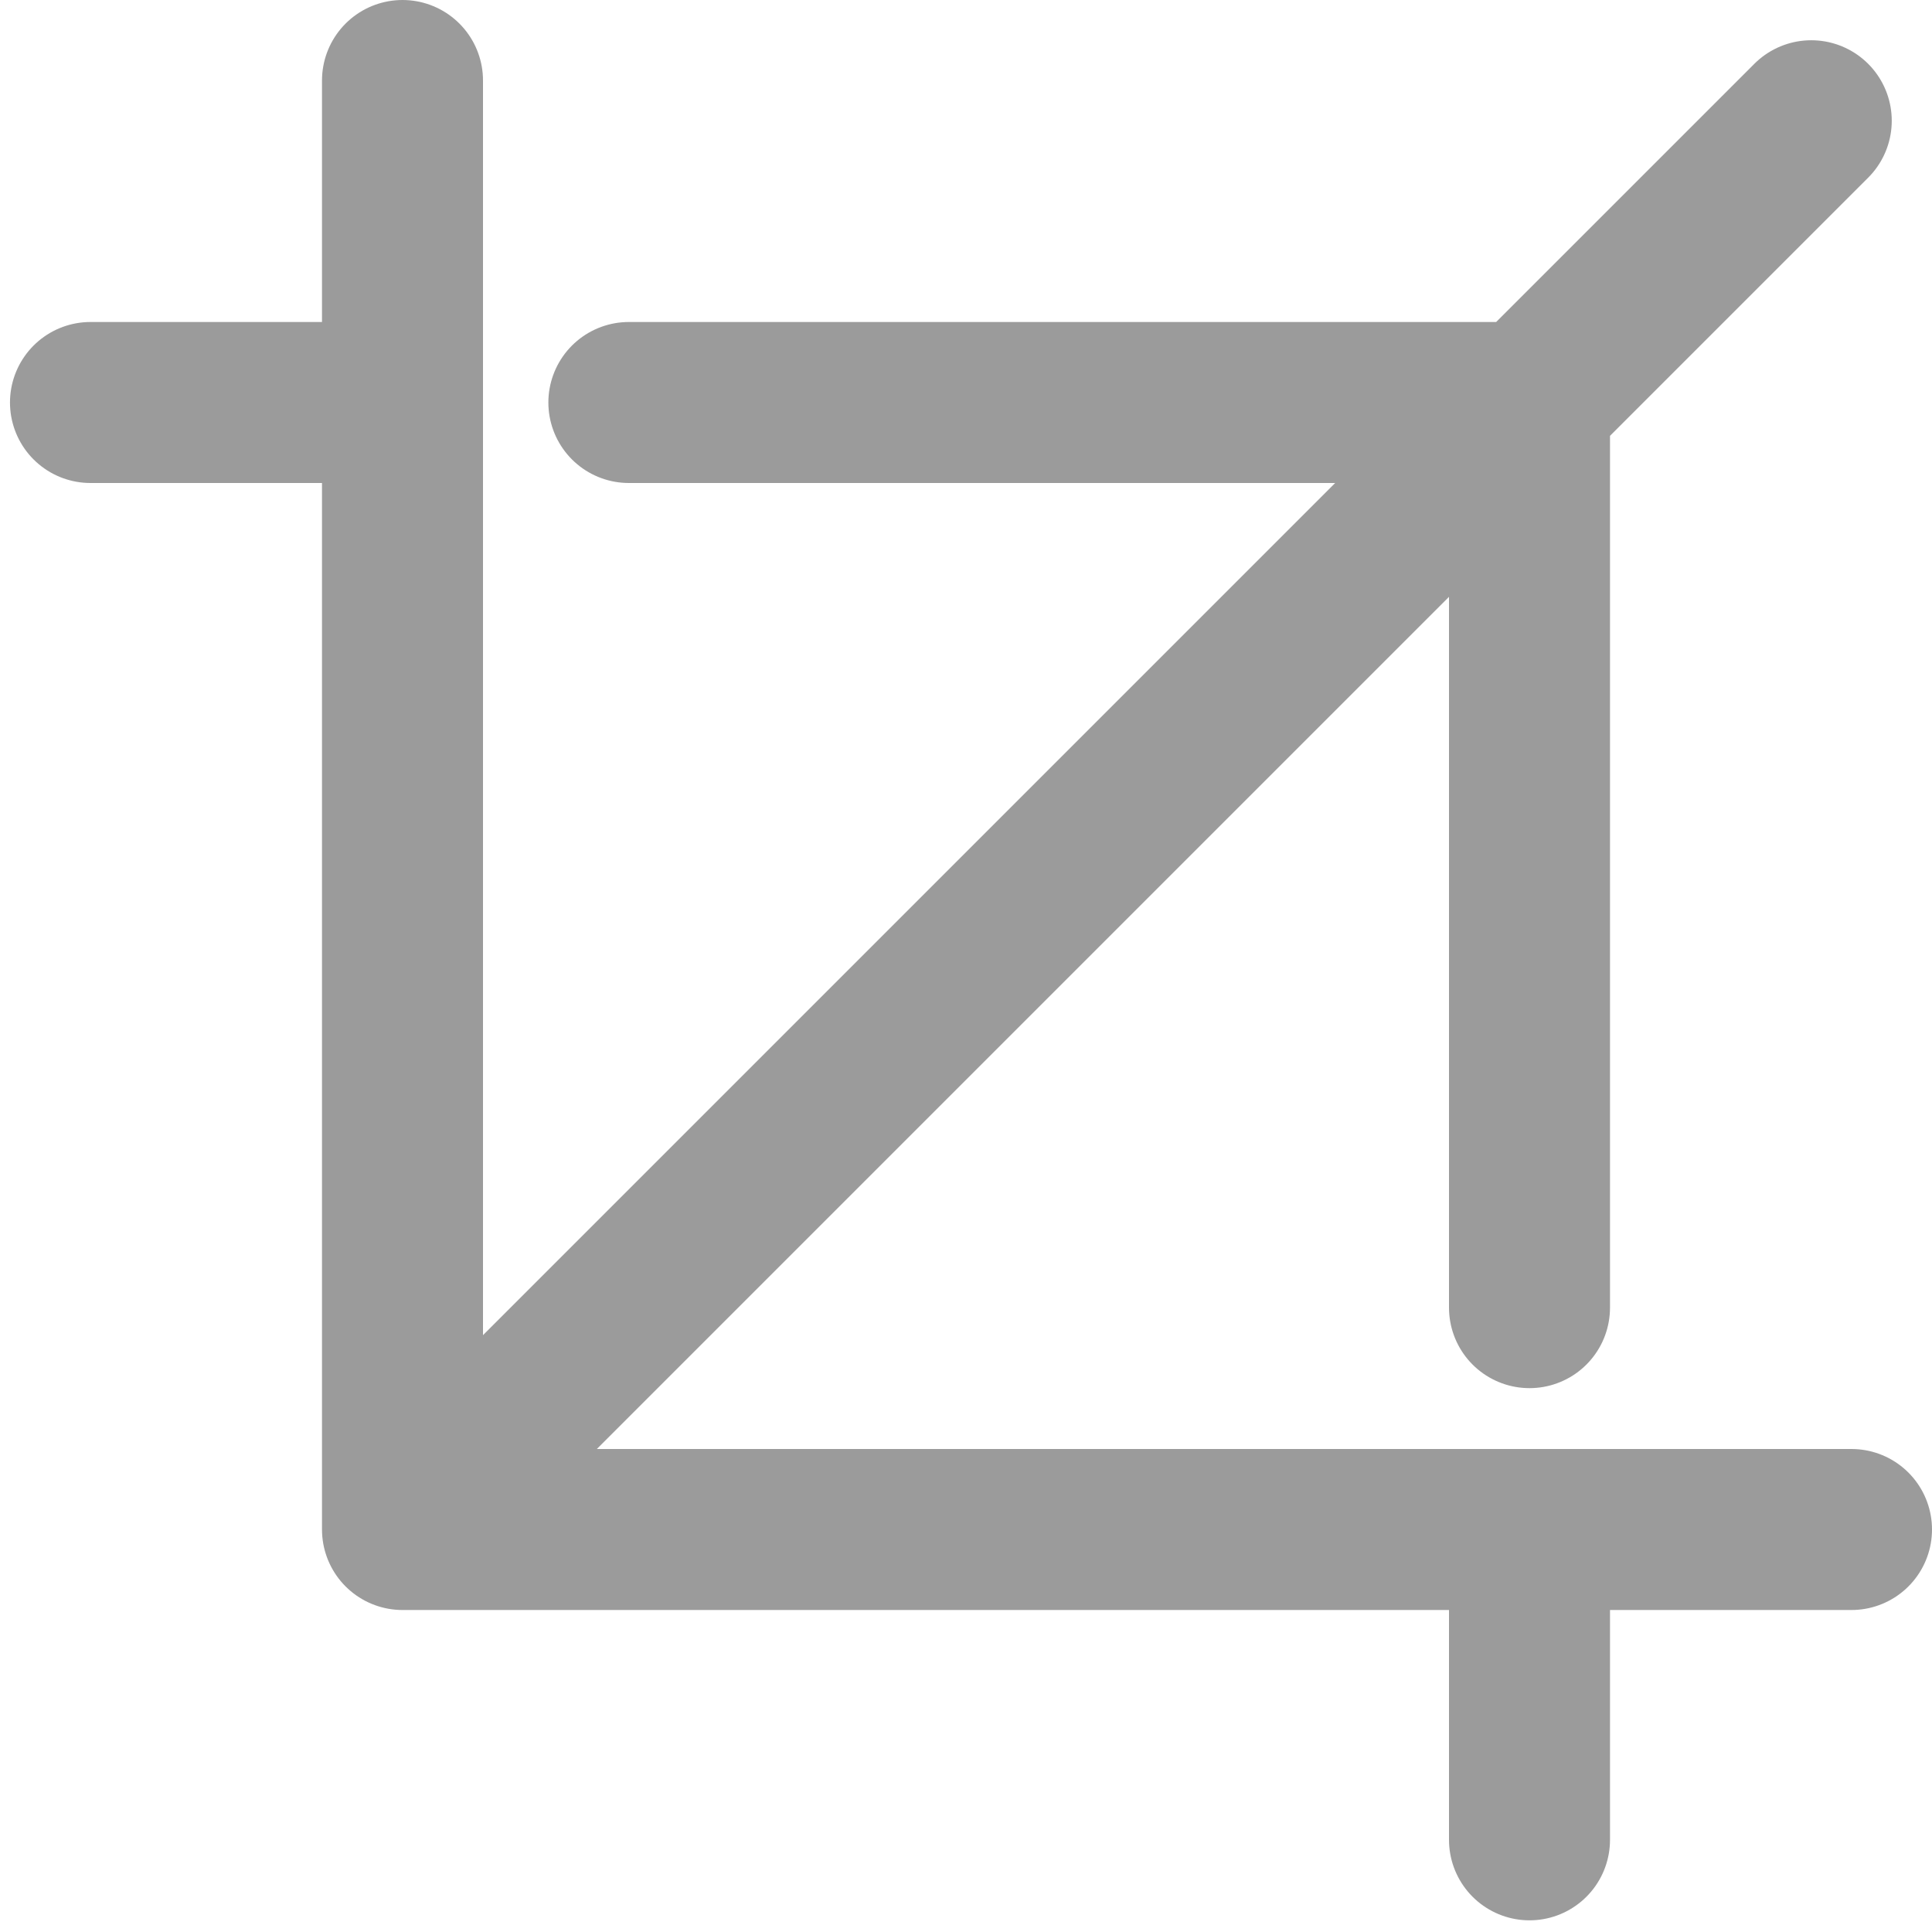
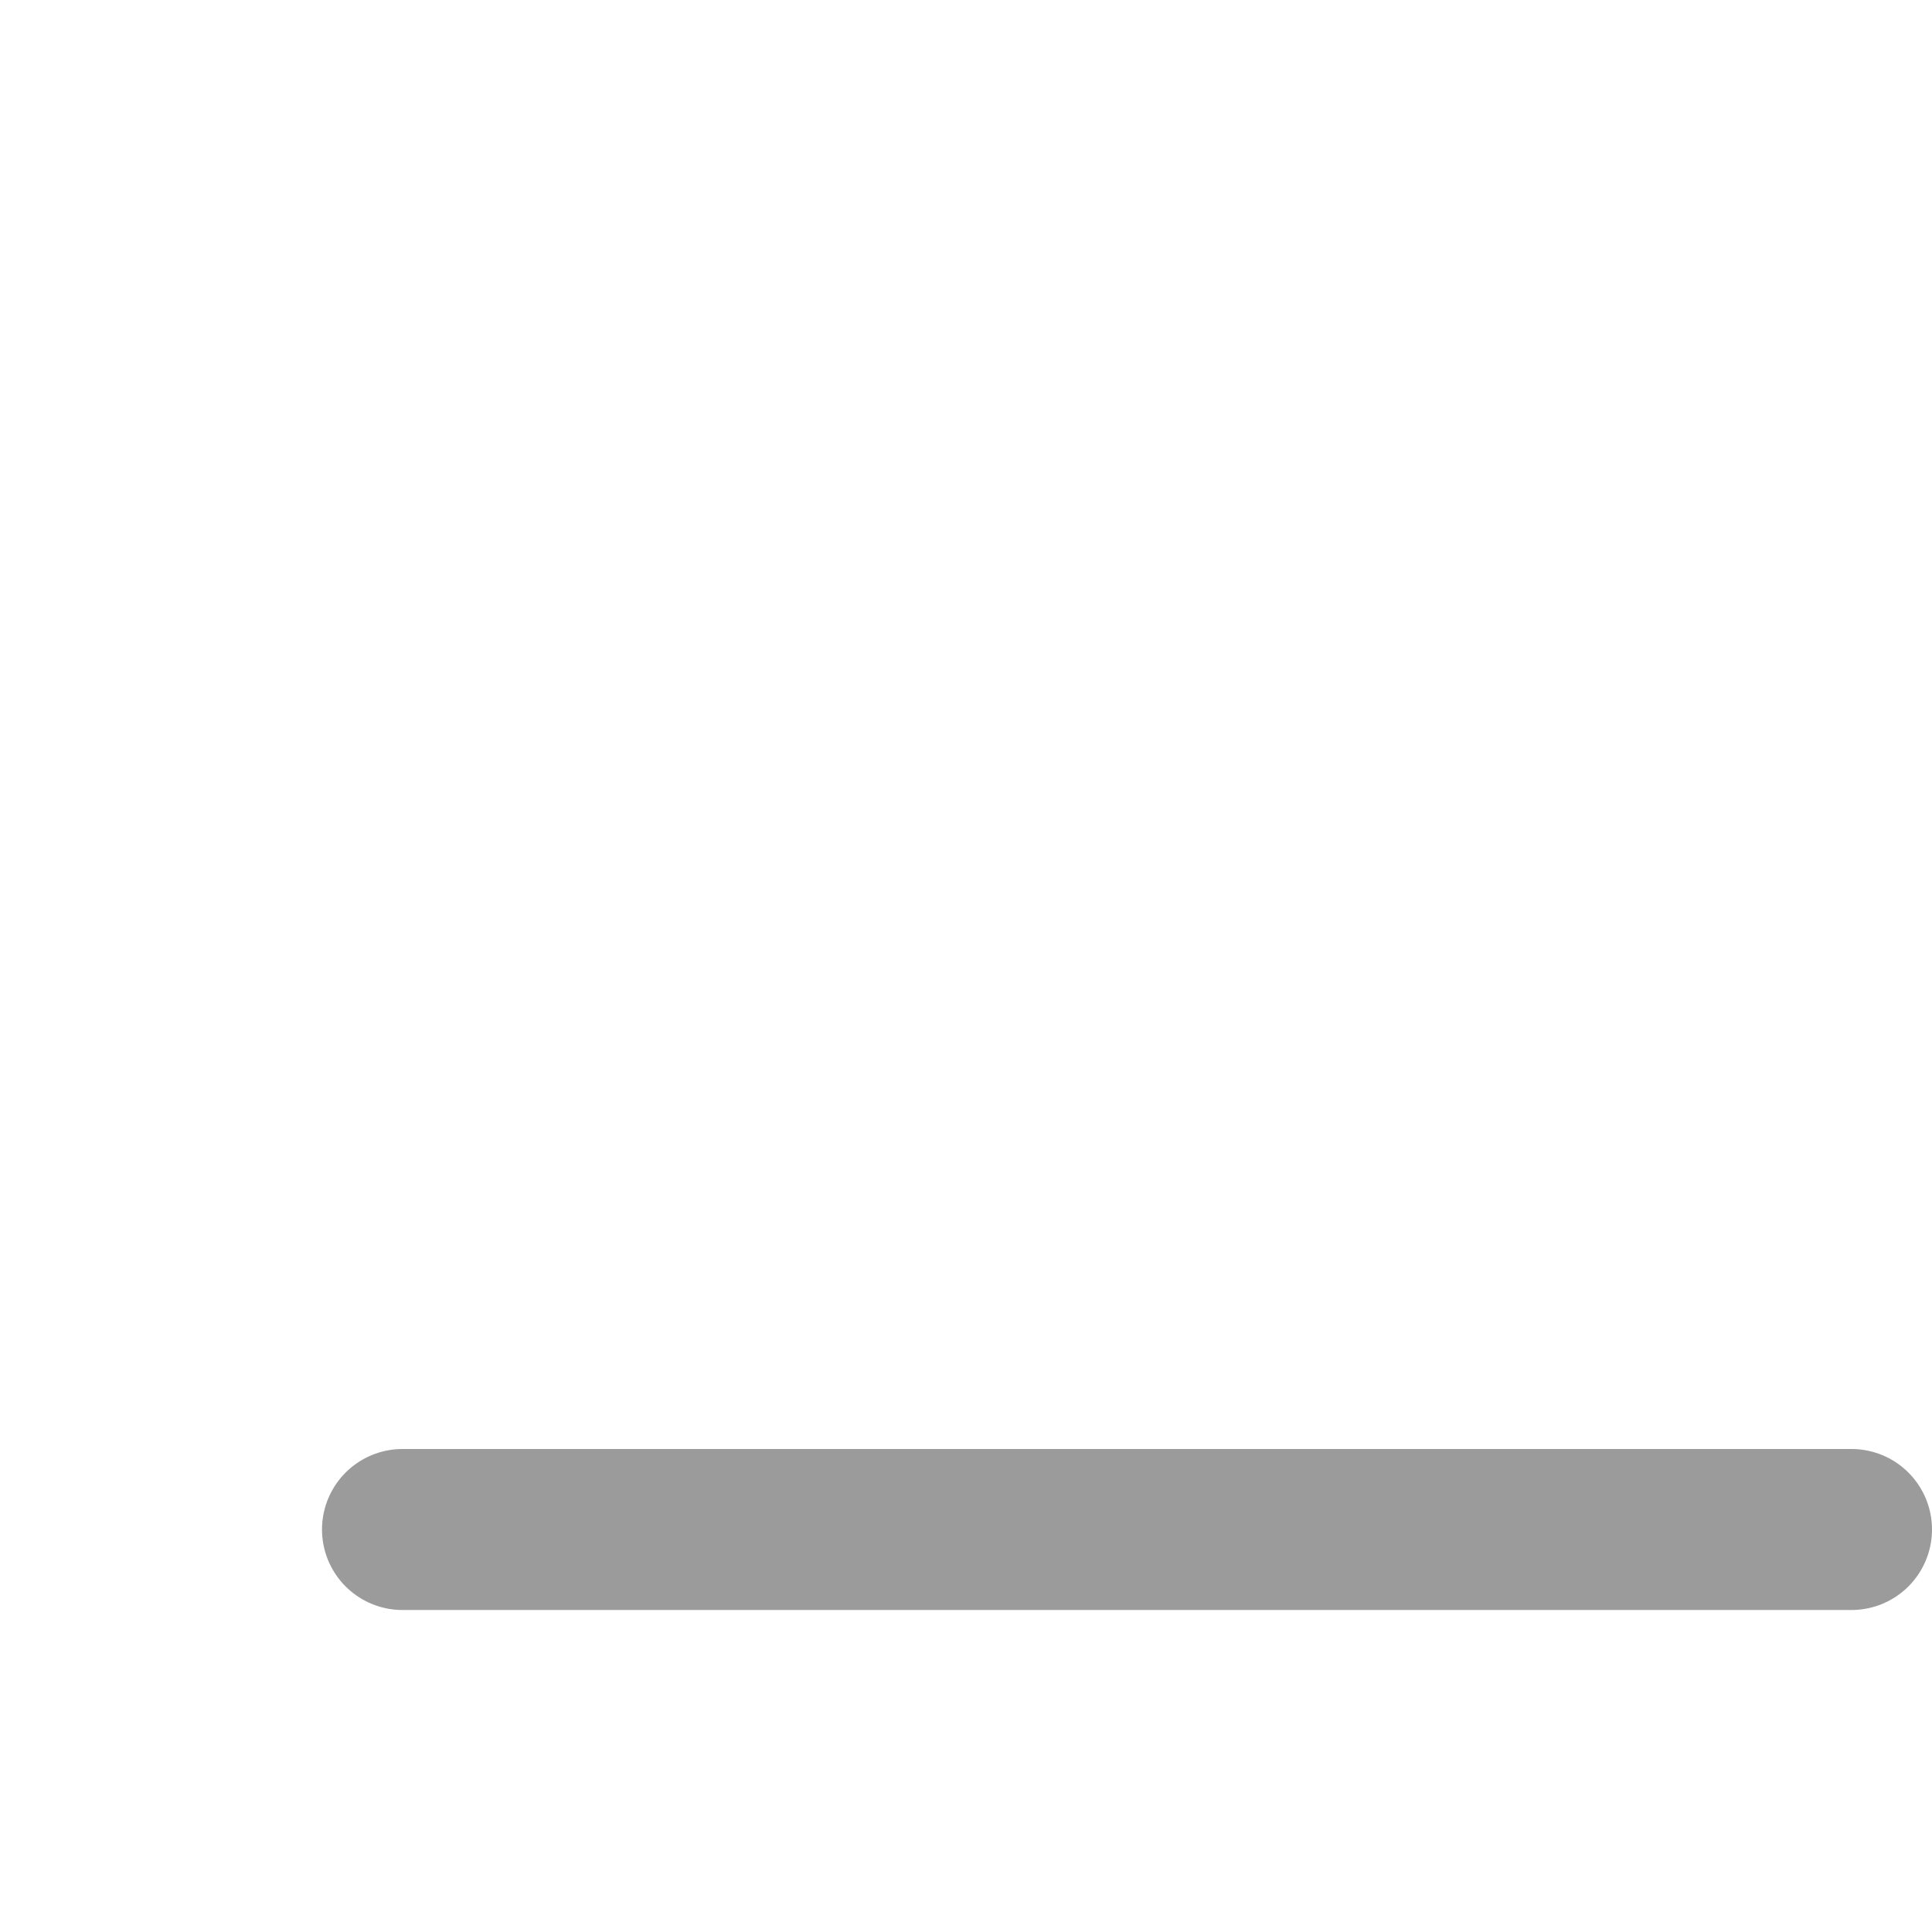
<svg xmlns="http://www.w3.org/2000/svg" width="24" height="24" viewBox="0 0 24 24">
  <g fill="none" fill-rule="evenodd" stroke="#9B9B9B" stroke-linecap="round" stroke-linejoin="round" stroke-width="2">
-     <path d="M23 19H5V1" />
-     <path d="M1.124 5H4.82m2.992 0H19v11.244m0 2.924v3.687M22.5 1.5l-17 17" />
+     <path d="M23 19H5" />
  </g>
</svg>